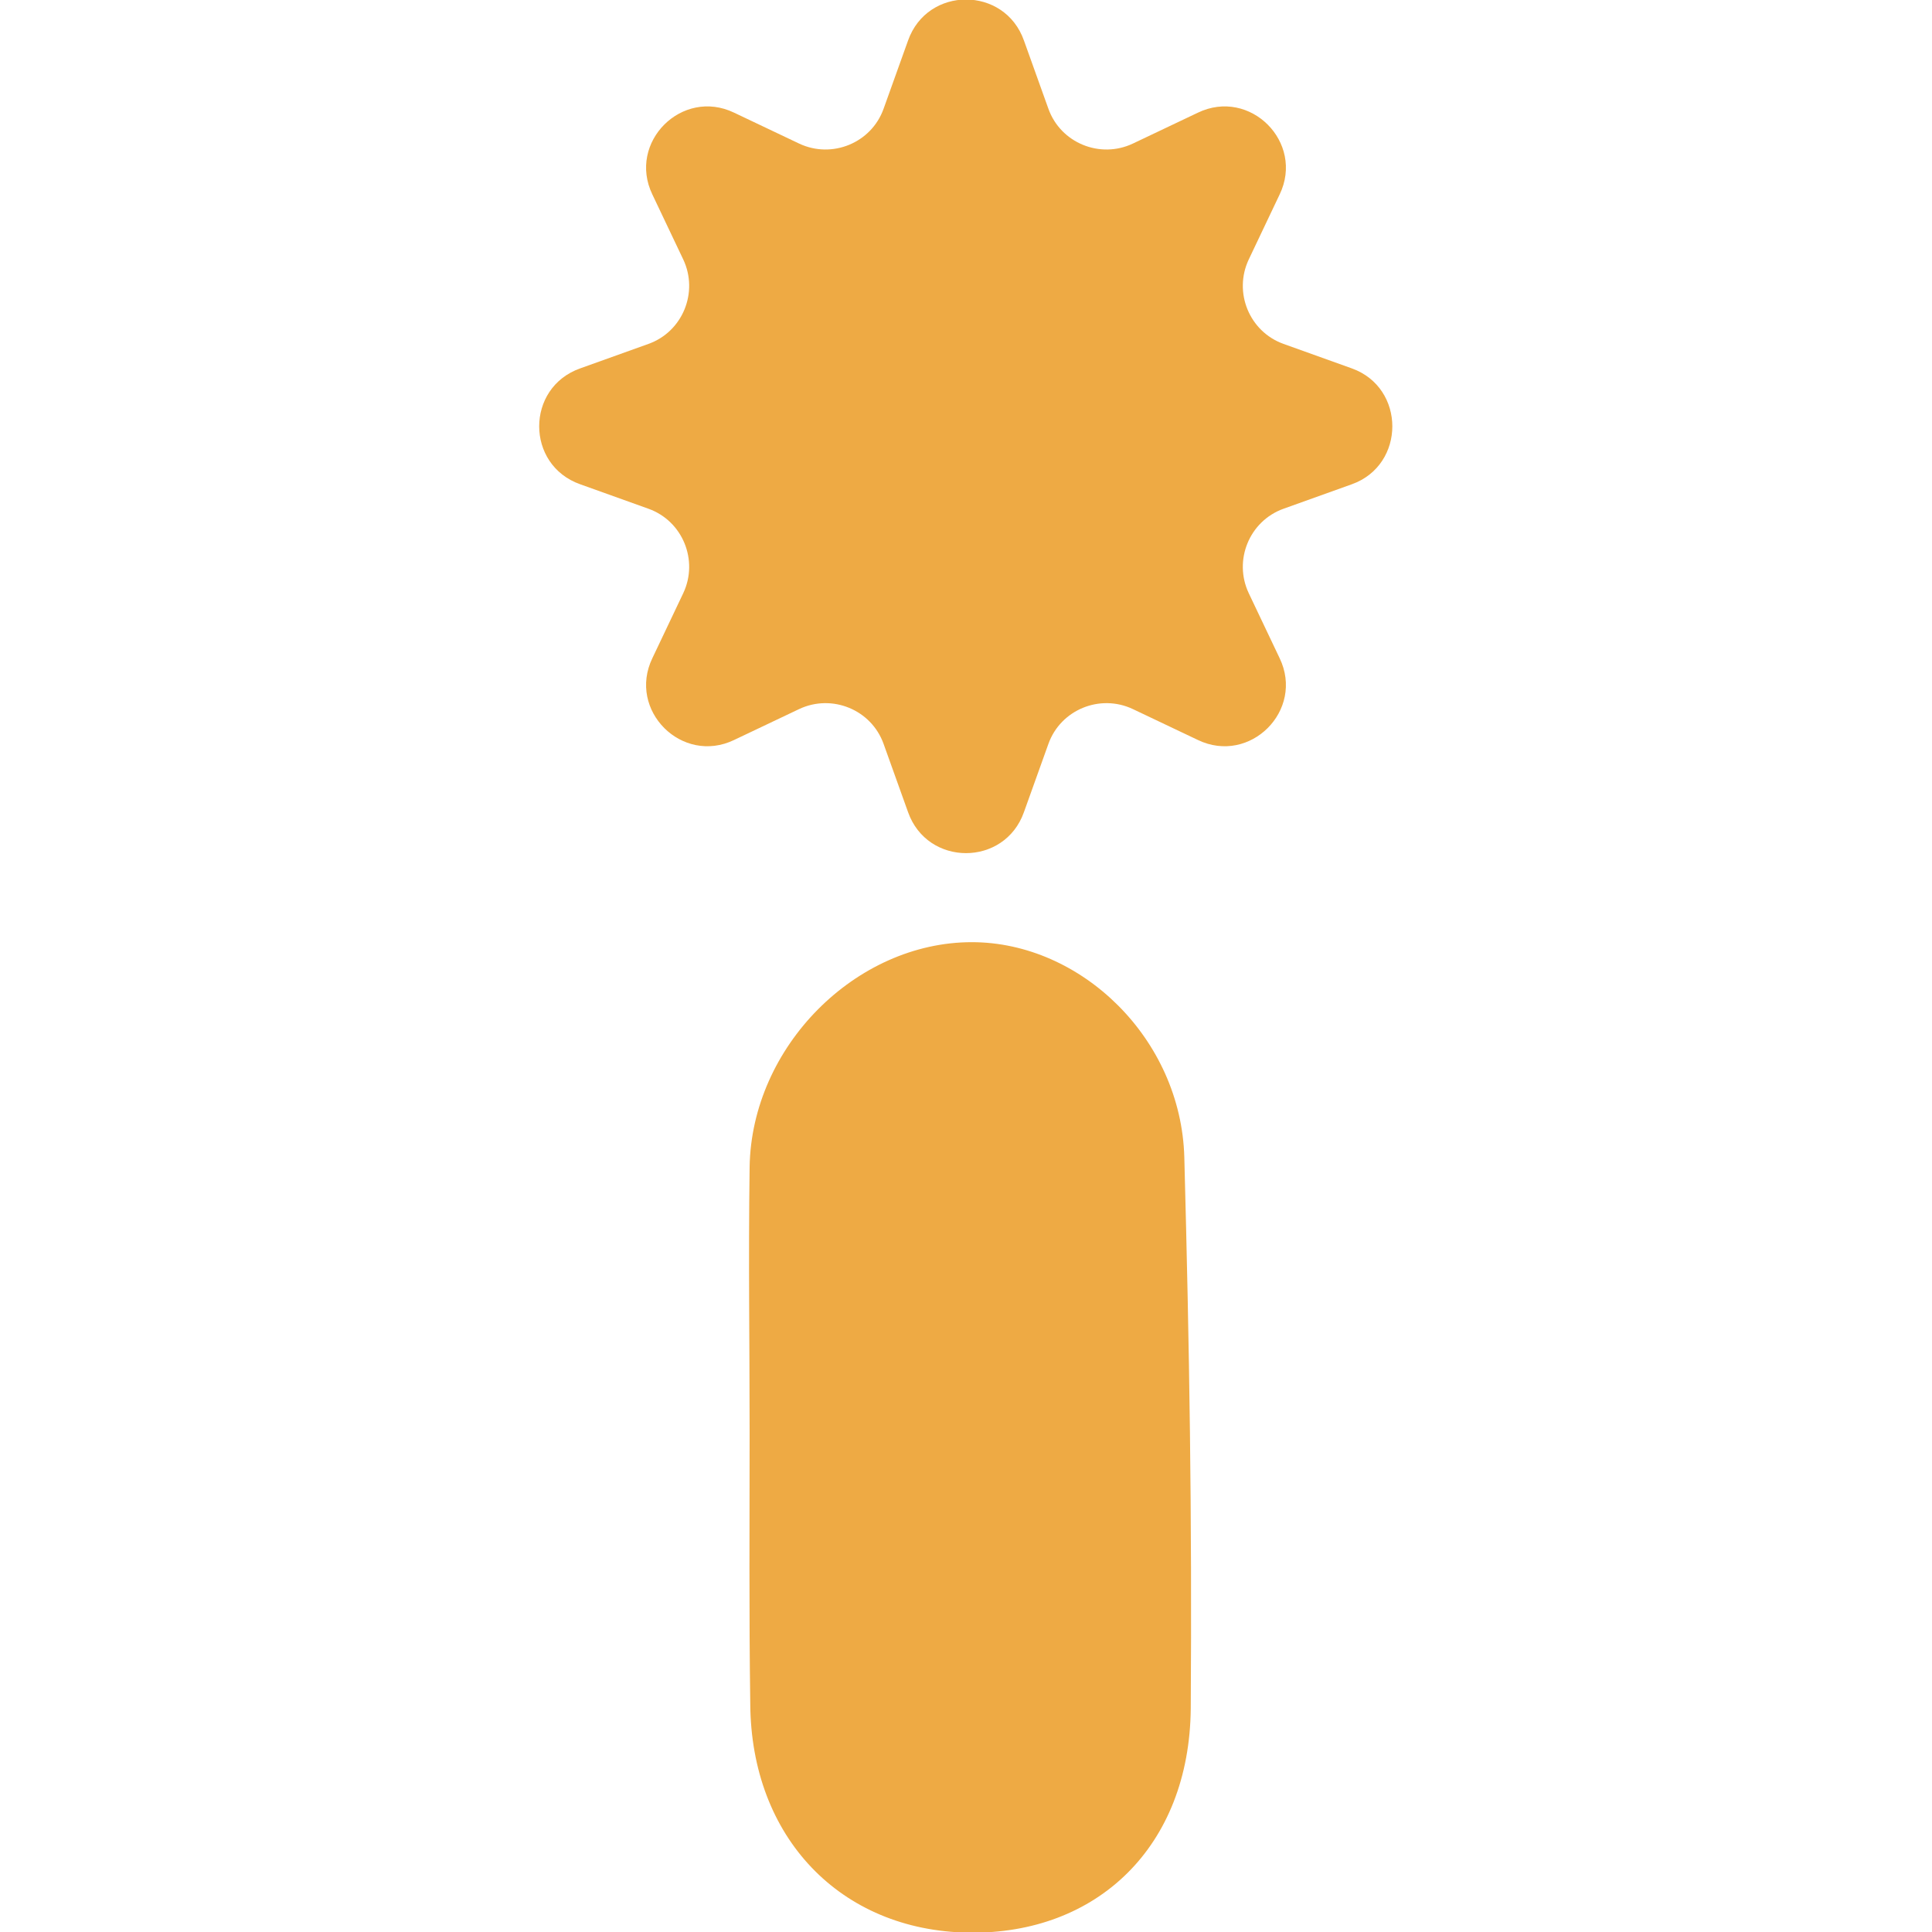
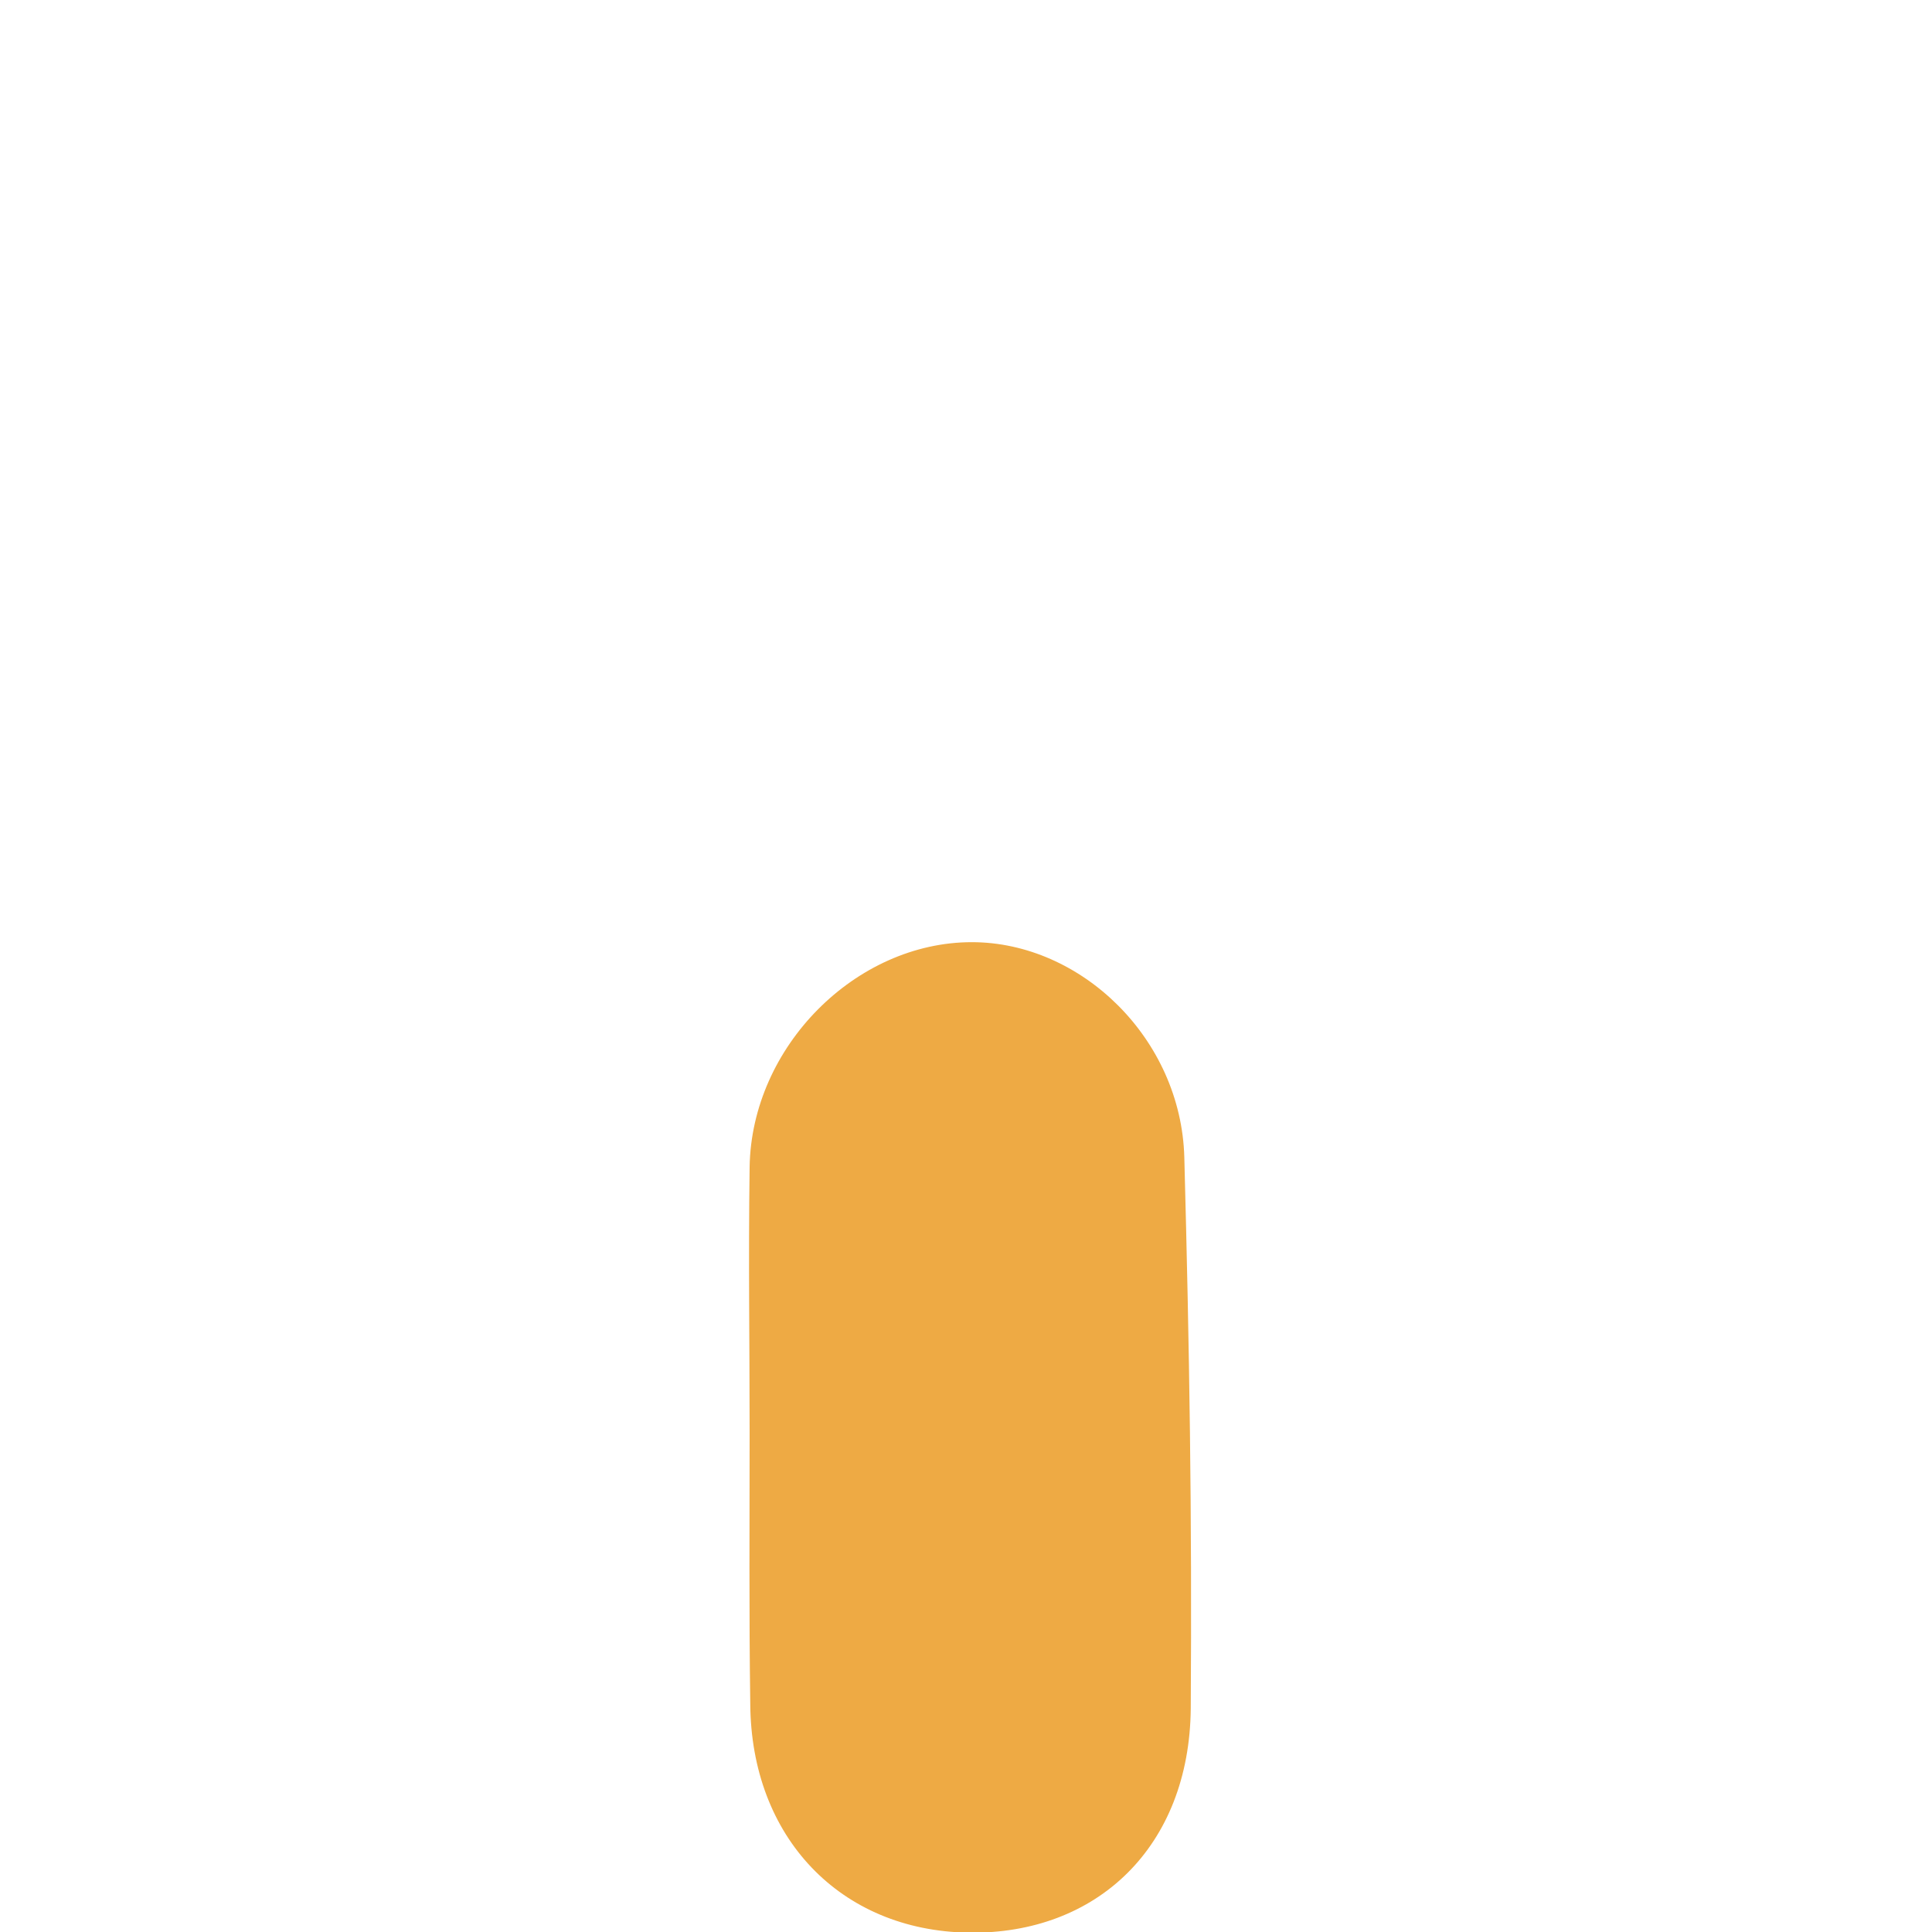
<svg xmlns="http://www.w3.org/2000/svg" xml:space="preserve" style="enable-background:new 0 0 300 300;" viewBox="0 0 300 300" y="0px" x="0px" id="Layer_1" version="1.1">
  <style type="text/css">
	.st0{fill:#EEAA44;}
</style>
  <g id="XMLID_1_">
    <path d="M116.4,222.6c0-15.2-0.2-26.2,0-41.4c0.3-18.7,16.5-34.9,34.5-34.9c17,0,32.5,15,33,33.4   c0.8,30,1.2,55.5,1,85.6c-0.2,21.4-14.5,35.1-34.5,34.8c-19.9-0.3-33.8-14.8-33.9-35.6C116.3,250.3,116.4,236.6,116.4,222.6z" class="st0" id="XMLID_10_" />
-     <path d="M209.9,75.2L199.3,79c-5.3,1.9-7.8,8-5.4,13.1l4.8,10.1c3.9,8.1-4.6,16.6-12.7,12.7l-10.1-4.8   c-5.1-2.4-11.2,0.1-13.1,5.4l-3.8,10.6c-3,8.5-15,8.5-18,0l-3.8-10.6c-1.9-5.3-8-7.8-13.1-5.4l-10.1,4.8   c-8.1,3.9-16.6-4.6-12.7-12.7l4.8-10.1c2.4-5.1-0.1-11.2-5.4-13.1l-10.6-3.8c-8.5-3-8.5-15,0-18l10.6-3.8c5.3-1.9,7.8-8,5.4-13.1   l-4.8-10.1c-3.9-8.1,4.6-16.6,12.7-12.7l10.1,4.8c5.1,2.4,11.2-0.1,13.1-5.4L141,6.3c3-8.5,15-8.5,18,0l3.8,10.6   c1.9,5.3,8,7.8,13.1,5.4l10.1-4.8c8.1-3.9,16.6,4.6,12.7,12.7l-4.8,10.1c-2.4,5.1,0.1,11.2,5.4,13.1l10.6,3.8   C218.3,60.2,218.3,72.2,209.9,75.2z" class="st0" id="XMLID_38_" />
  </g>
</svg>